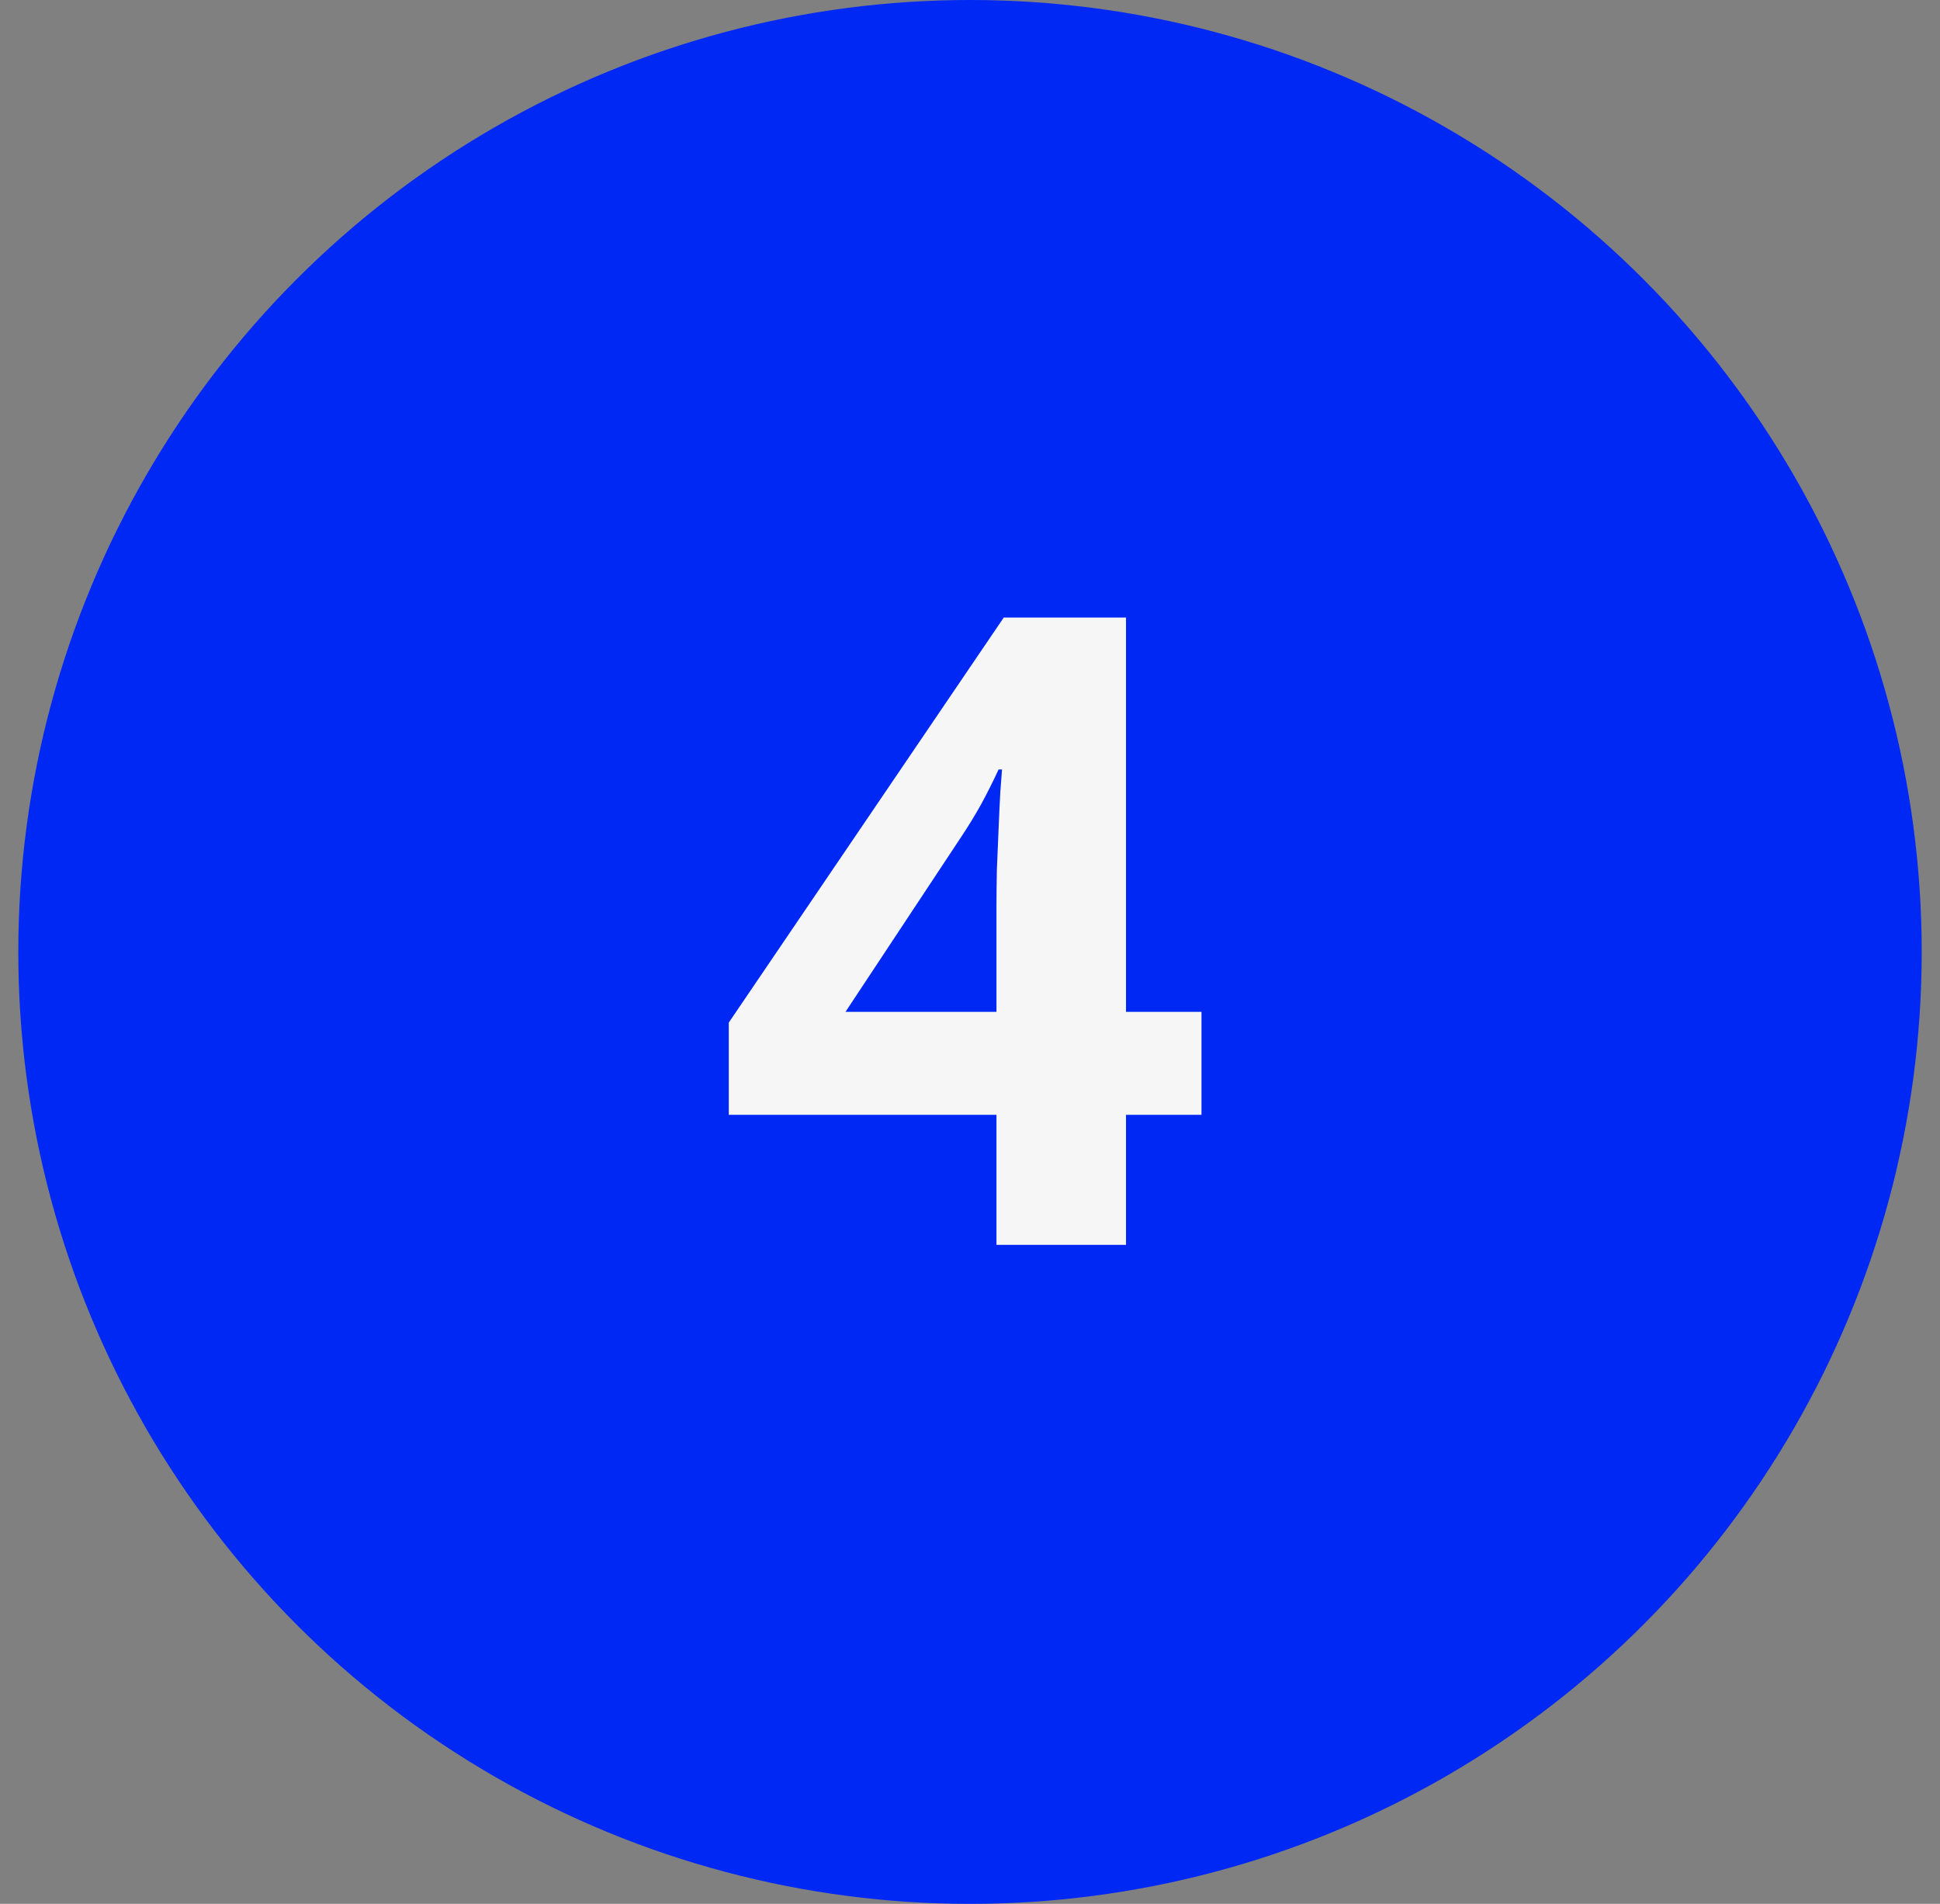
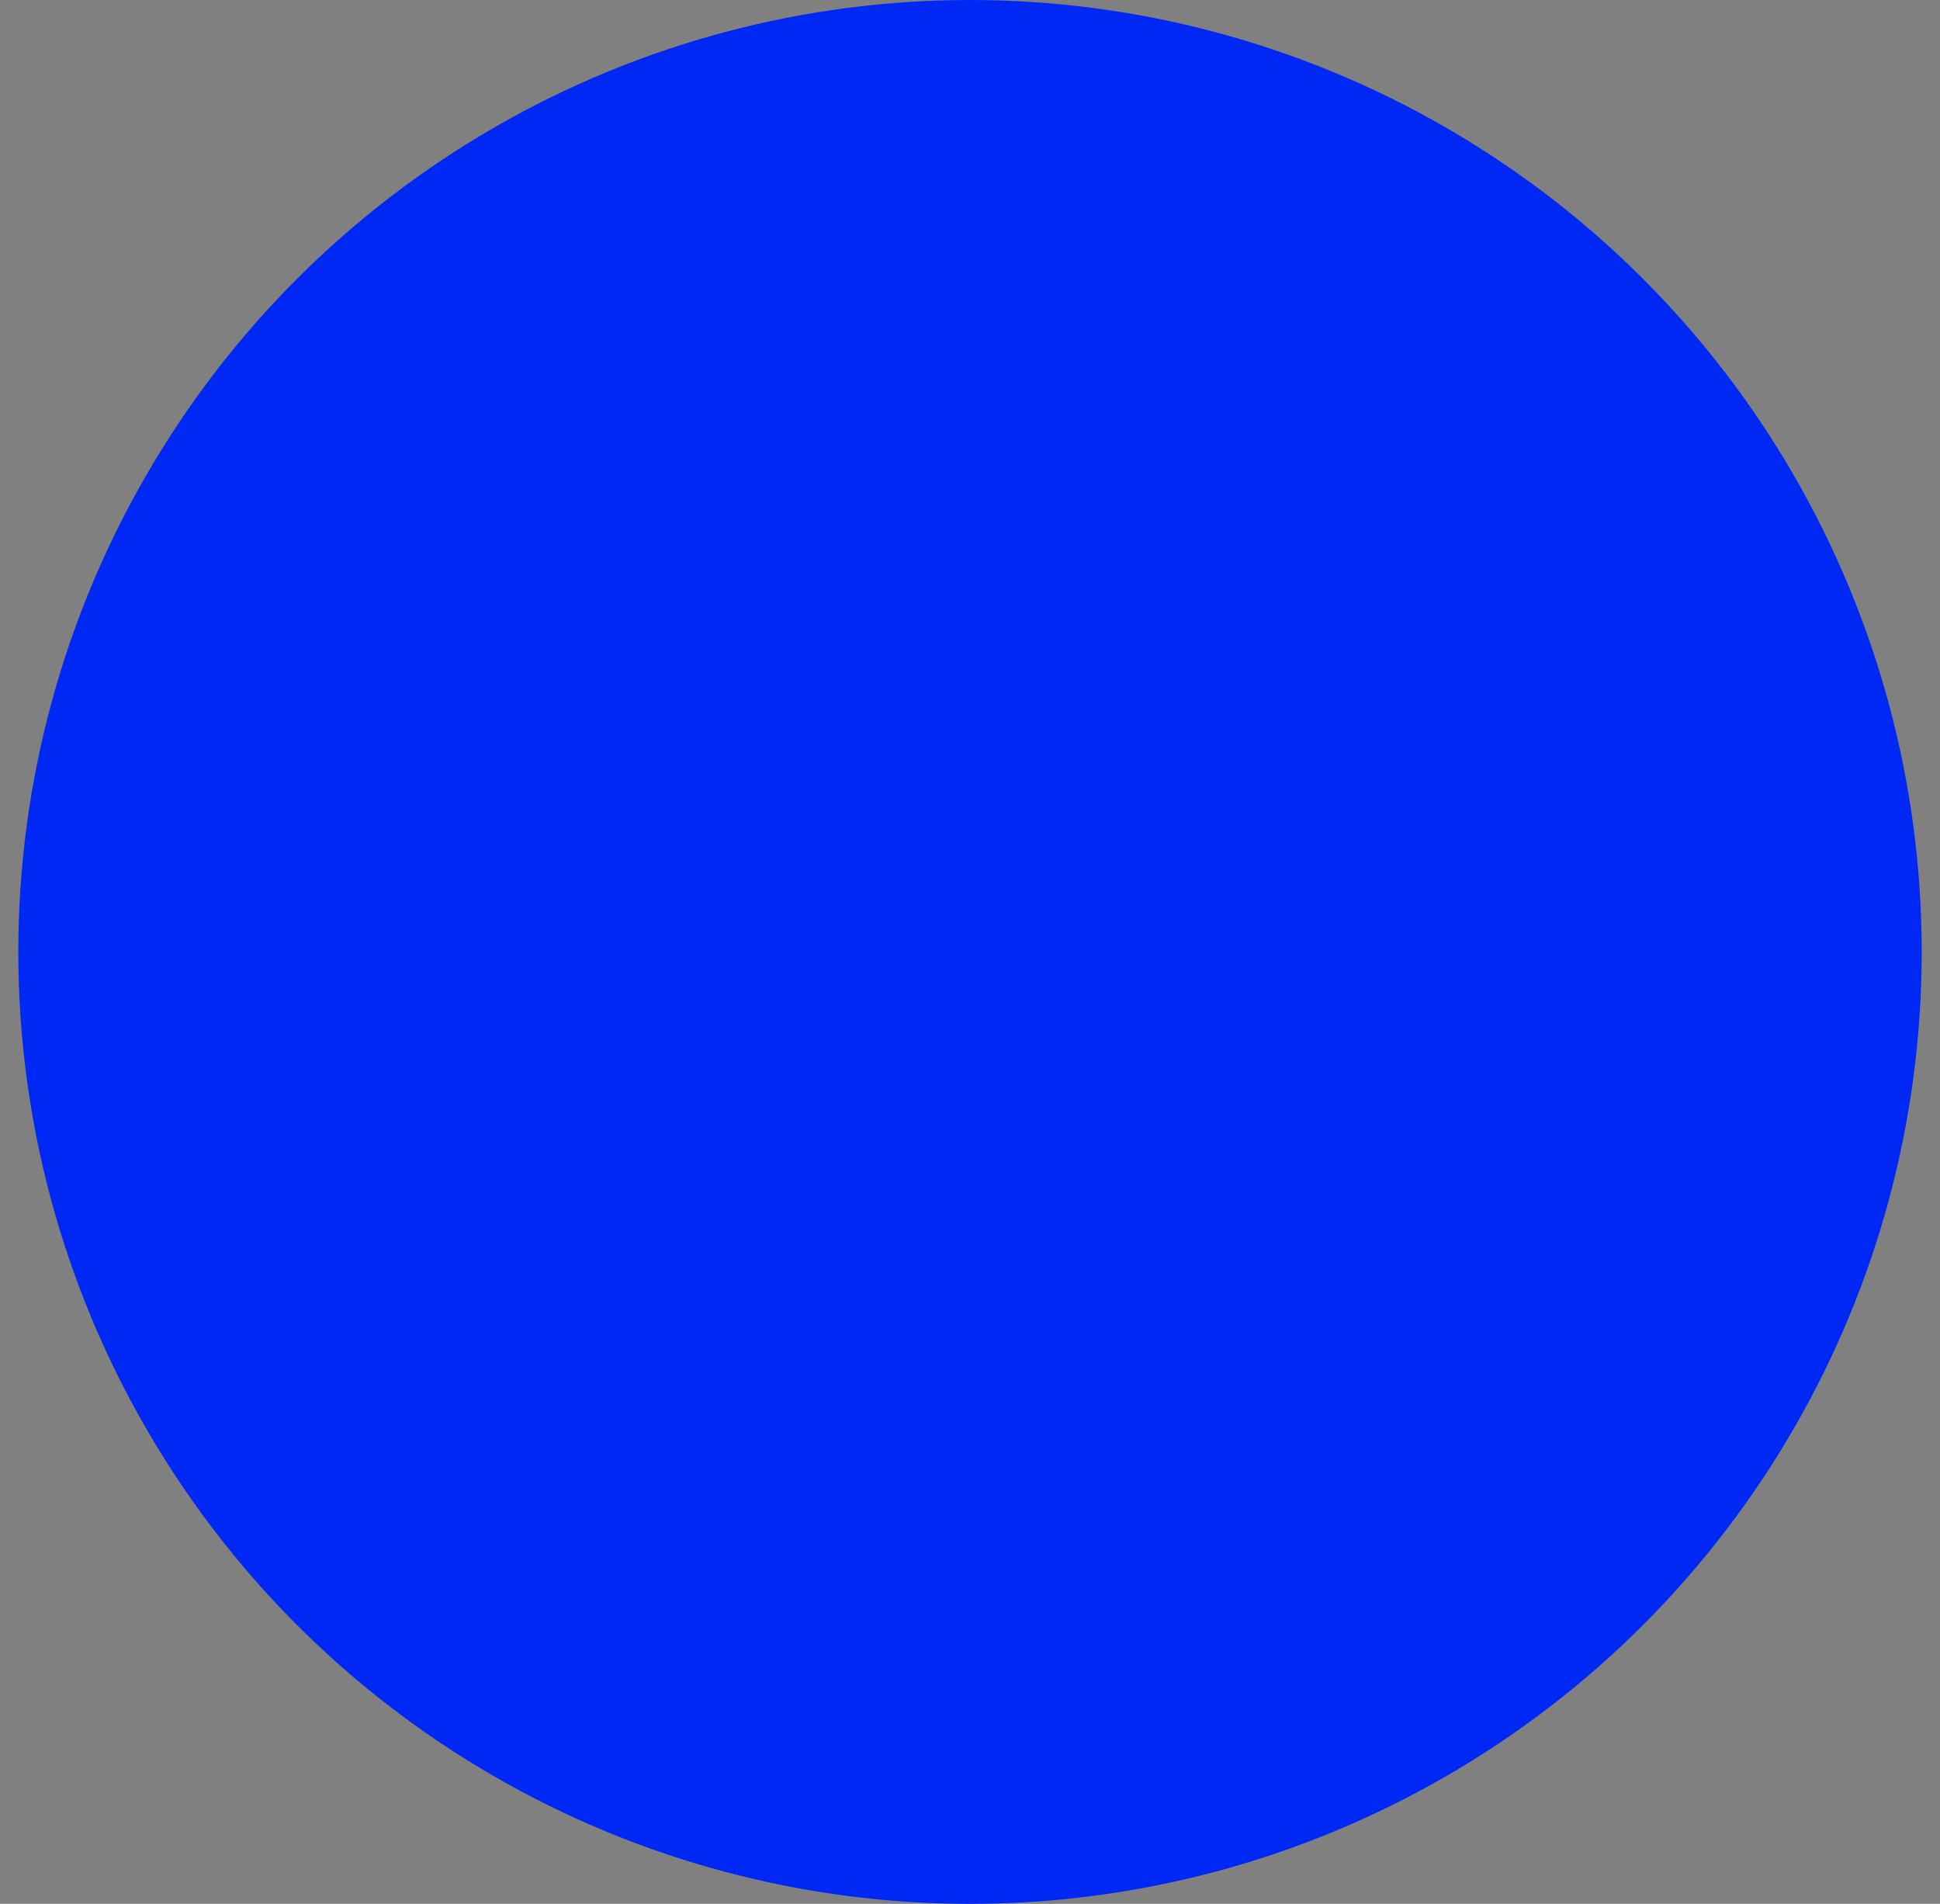
<svg xmlns="http://www.w3.org/2000/svg" width="53" height="52" viewBox="0 0 53 52" fill="none">
  <rect x="0" y="0" width="53" height="52" fill="#808080" stroke="none" />
  <circle cx="26.5" cy="26" r="26" fill="#0028F5" />
-   <path d="M32.824 30.449H30.762V34H27.223V30.449H19.91V27.93L27.422 16.867H30.762V27.637H32.824V30.449ZM27.223 27.637V24.73C27.223 24.457 27.227 24.133 27.234 23.758C27.25 23.383 27.266 23.008 27.281 22.633C27.297 22.258 27.312 21.926 27.328 21.637C27.352 21.34 27.367 21.133 27.375 21.016H27.281C27.133 21.336 26.977 21.648 26.812 21.953C26.648 22.25 26.457 22.562 26.238 22.891L23.098 27.637H27.223Z" fill="#F6F6F6" />
</svg>